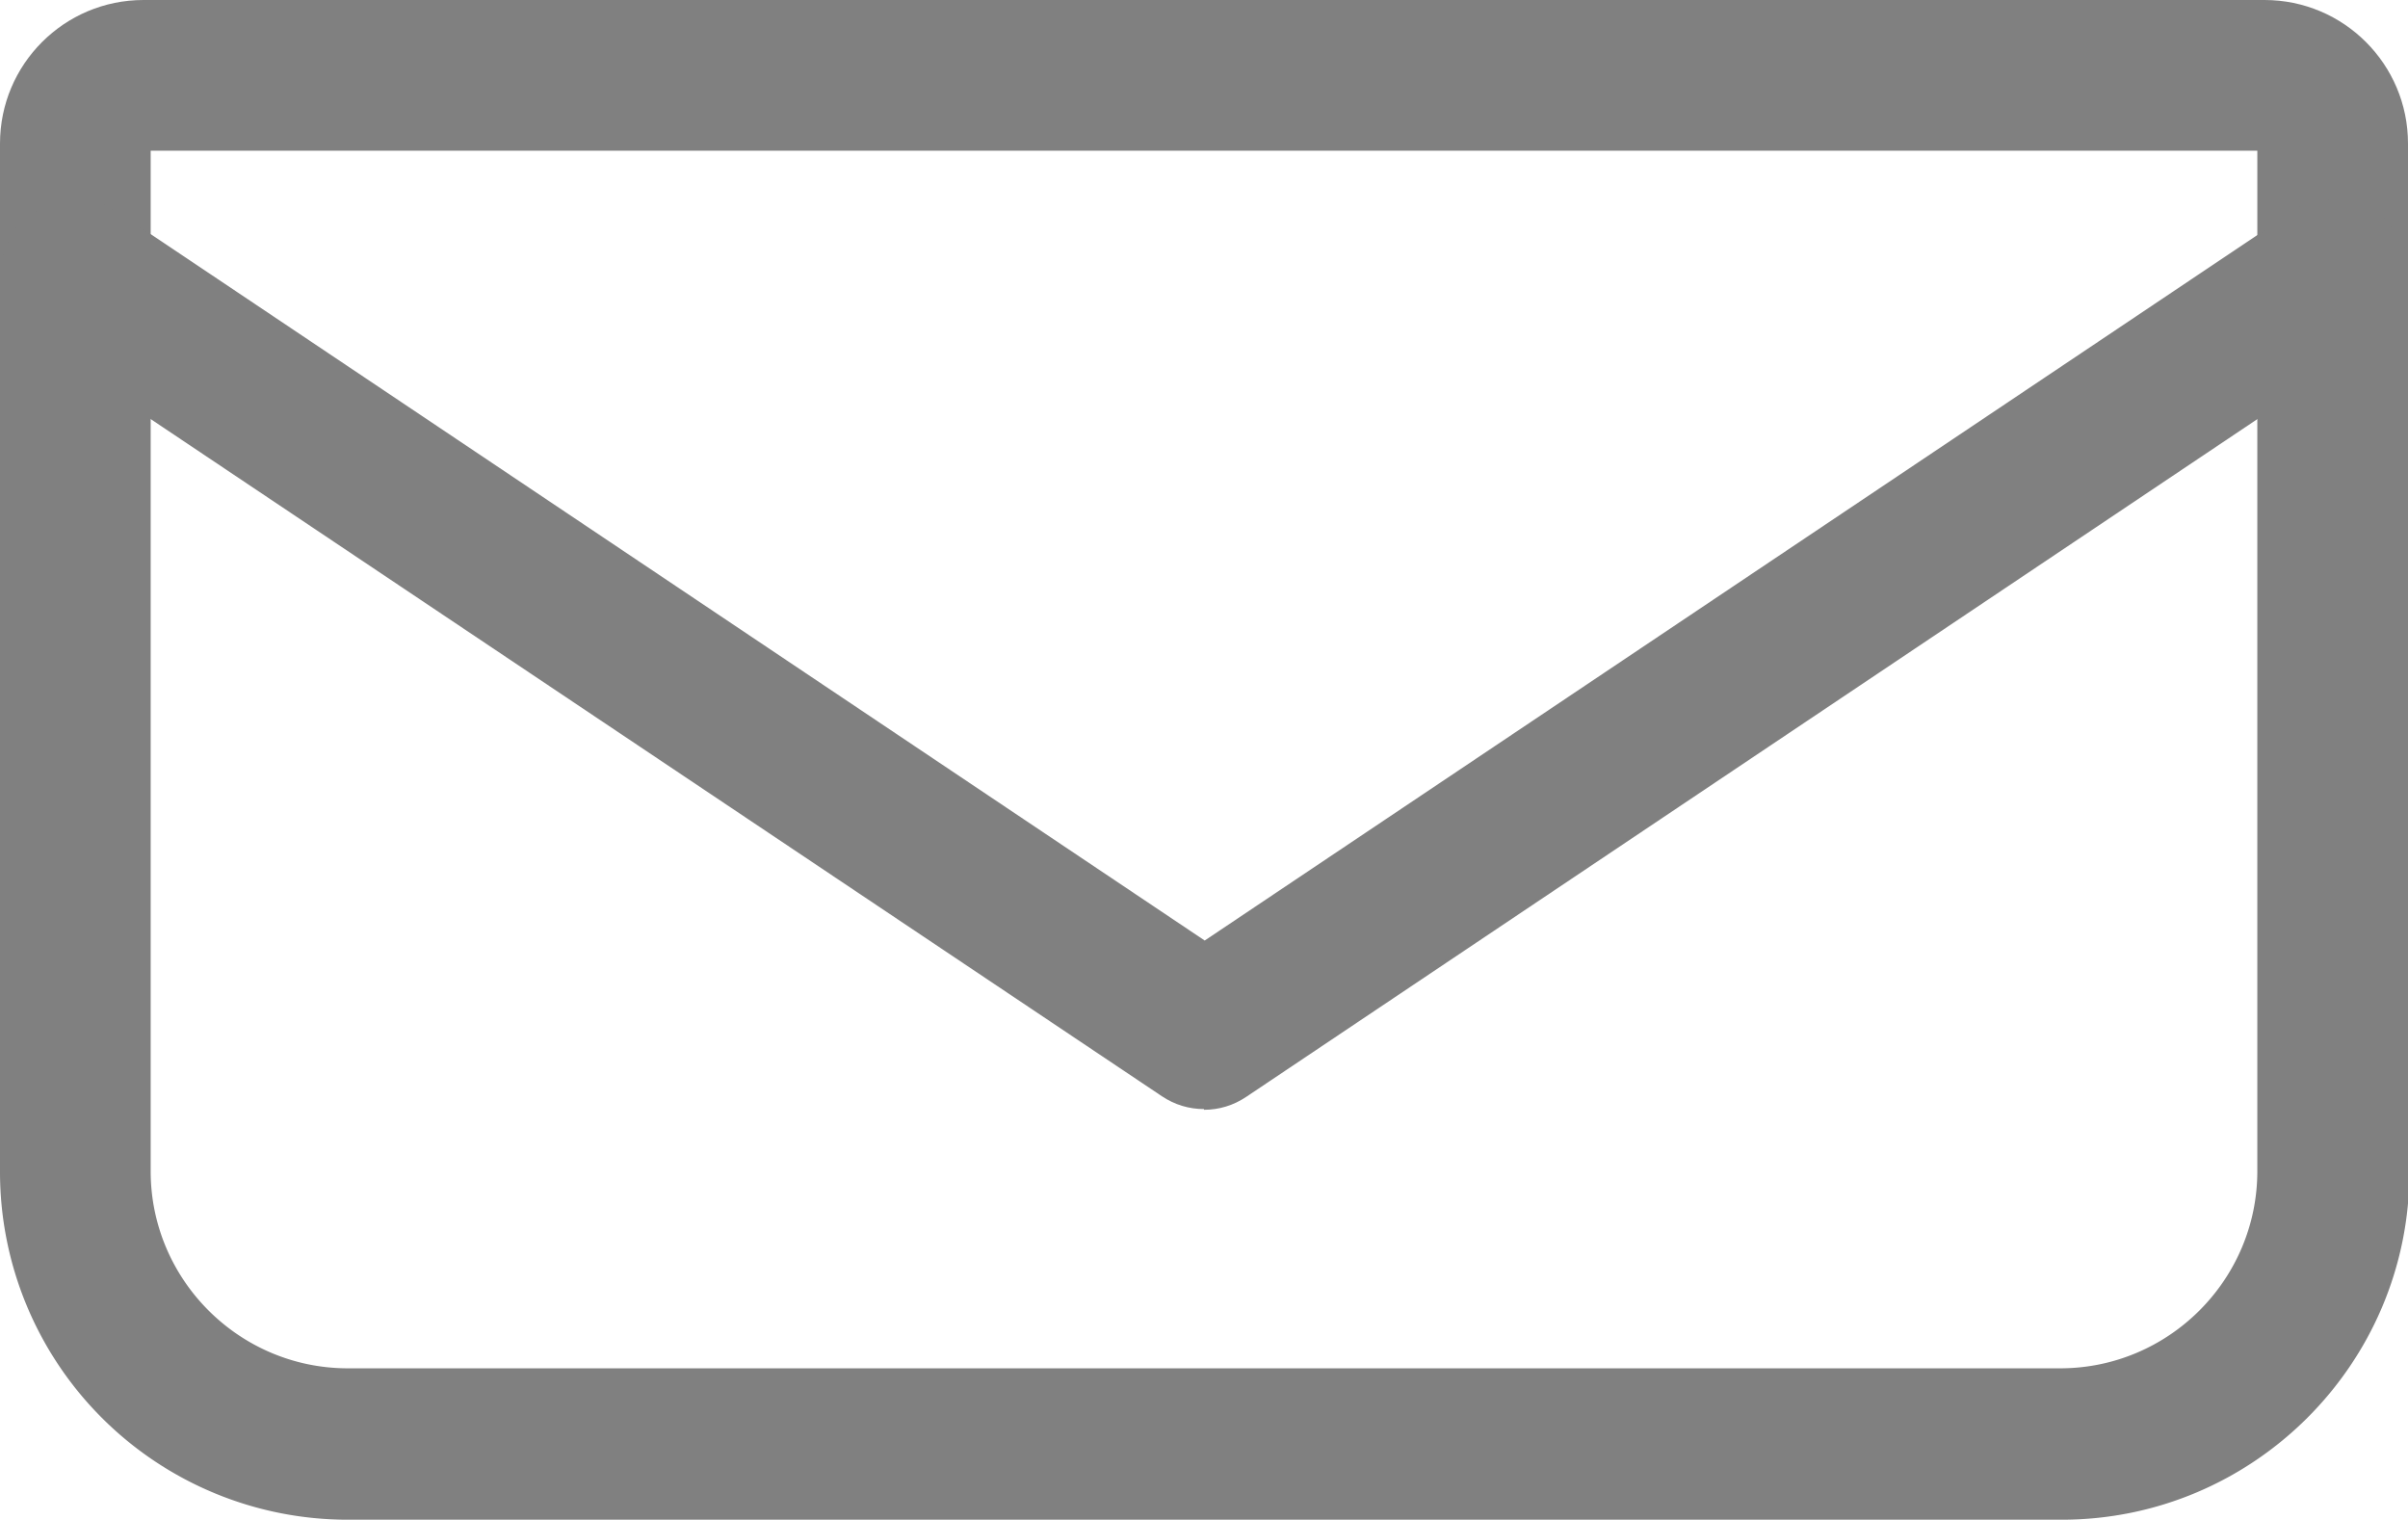
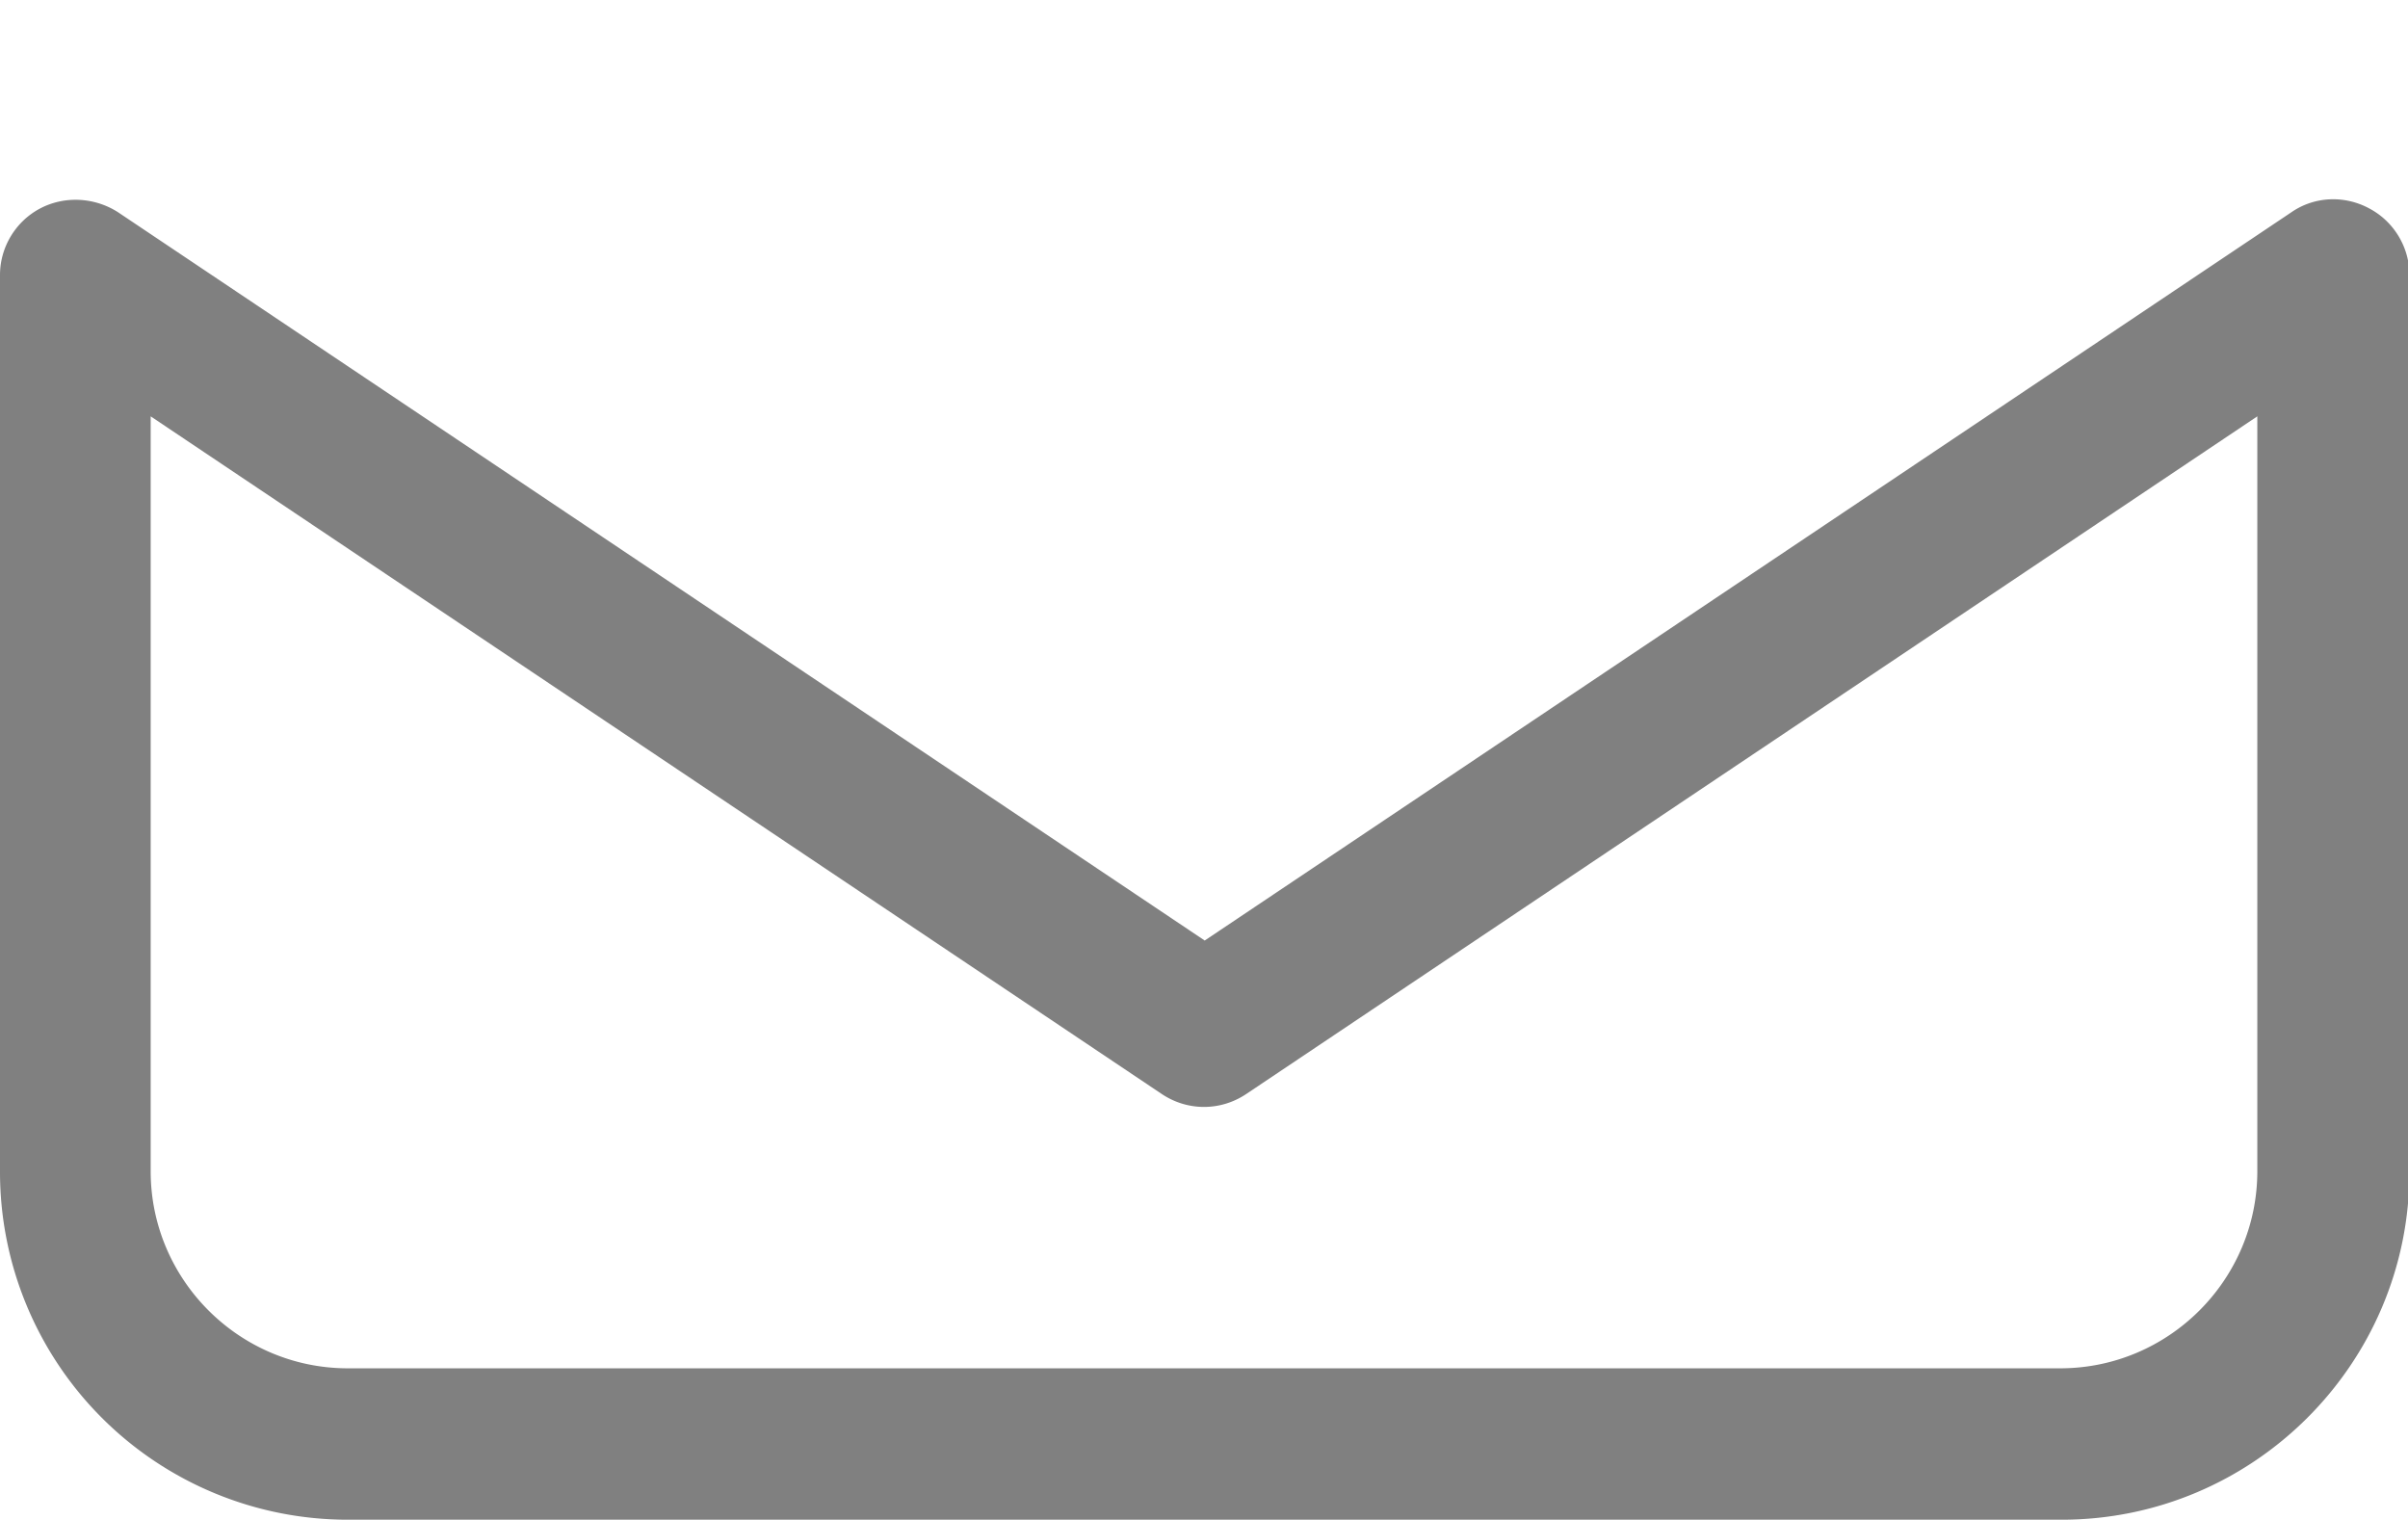
<svg xmlns="http://www.w3.org/2000/svg" id="_レイヤー_2" data-name="レイヤー 2" viewBox="0 0 33.72 21.28">
  <defs>
    <style>.cls-1{fill:gray;stroke-width:0}</style>
  </defs>
  <g id="design">
-     <path class="cls-1" d="M16.86 15.53c-.21 0-.41-.06-.59-.18L.47 4.77C.18 4.57 0 4.24 0 3.89V2.01C0 .9.9 0 2.01 0h29.7c1.11 0 2.01.9 2.01 2.01v1.88c0 .35-.18.68-.47.88l-15.8 10.59c-.18.12-.38.18-.59.18zM2.11 3.32l14.75 9.88 14.75-9.88V2.11H2.11v1.21z" />
    <path class="cls-1" d="M28.85 21.28H4.87A4.87 4.87 0 010 16.41V3.85c0-.39.22-.75.56-.93.34-.18.76-.16 1.09.05l15.22 10.2 15.22-10.2c.32-.22.74-.24 1.09-.05.34.18.56.54.56.93v12.56c0 2.69-2.19 4.87-4.87 4.87zM2.11 5.83V16.4c0 1.52 1.24 2.76 2.76 2.76h23.98c1.52 0 2.76-1.24 2.76-2.76V5.83l-14.16 9.49c-.36.24-.82.24-1.18 0L2.11 5.83z" />
  </g>
</svg>